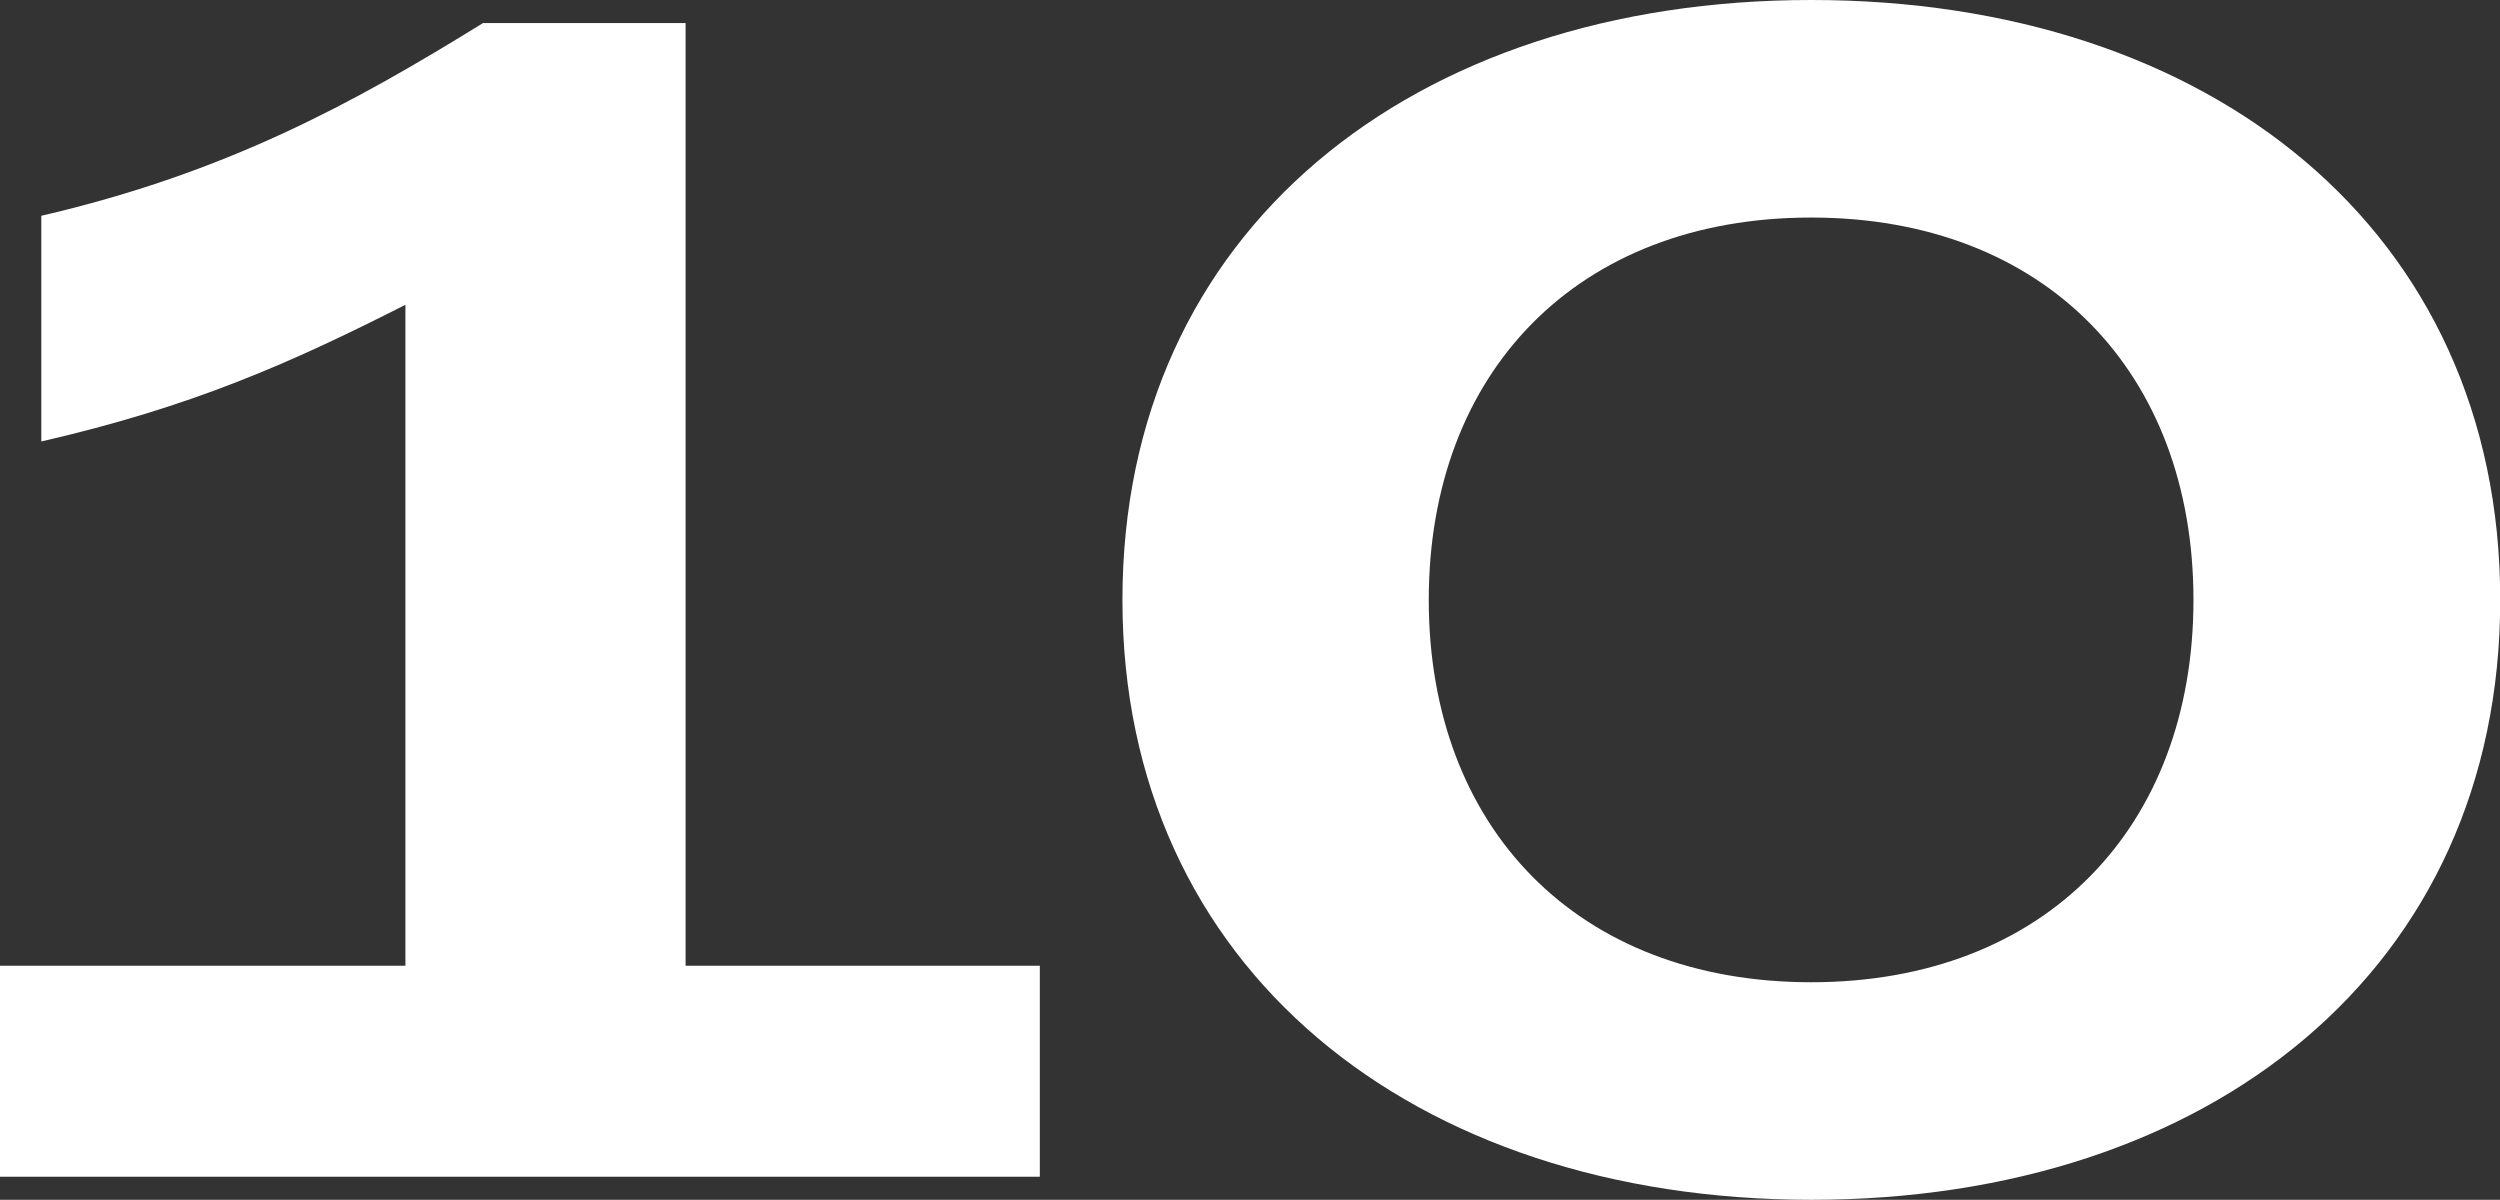
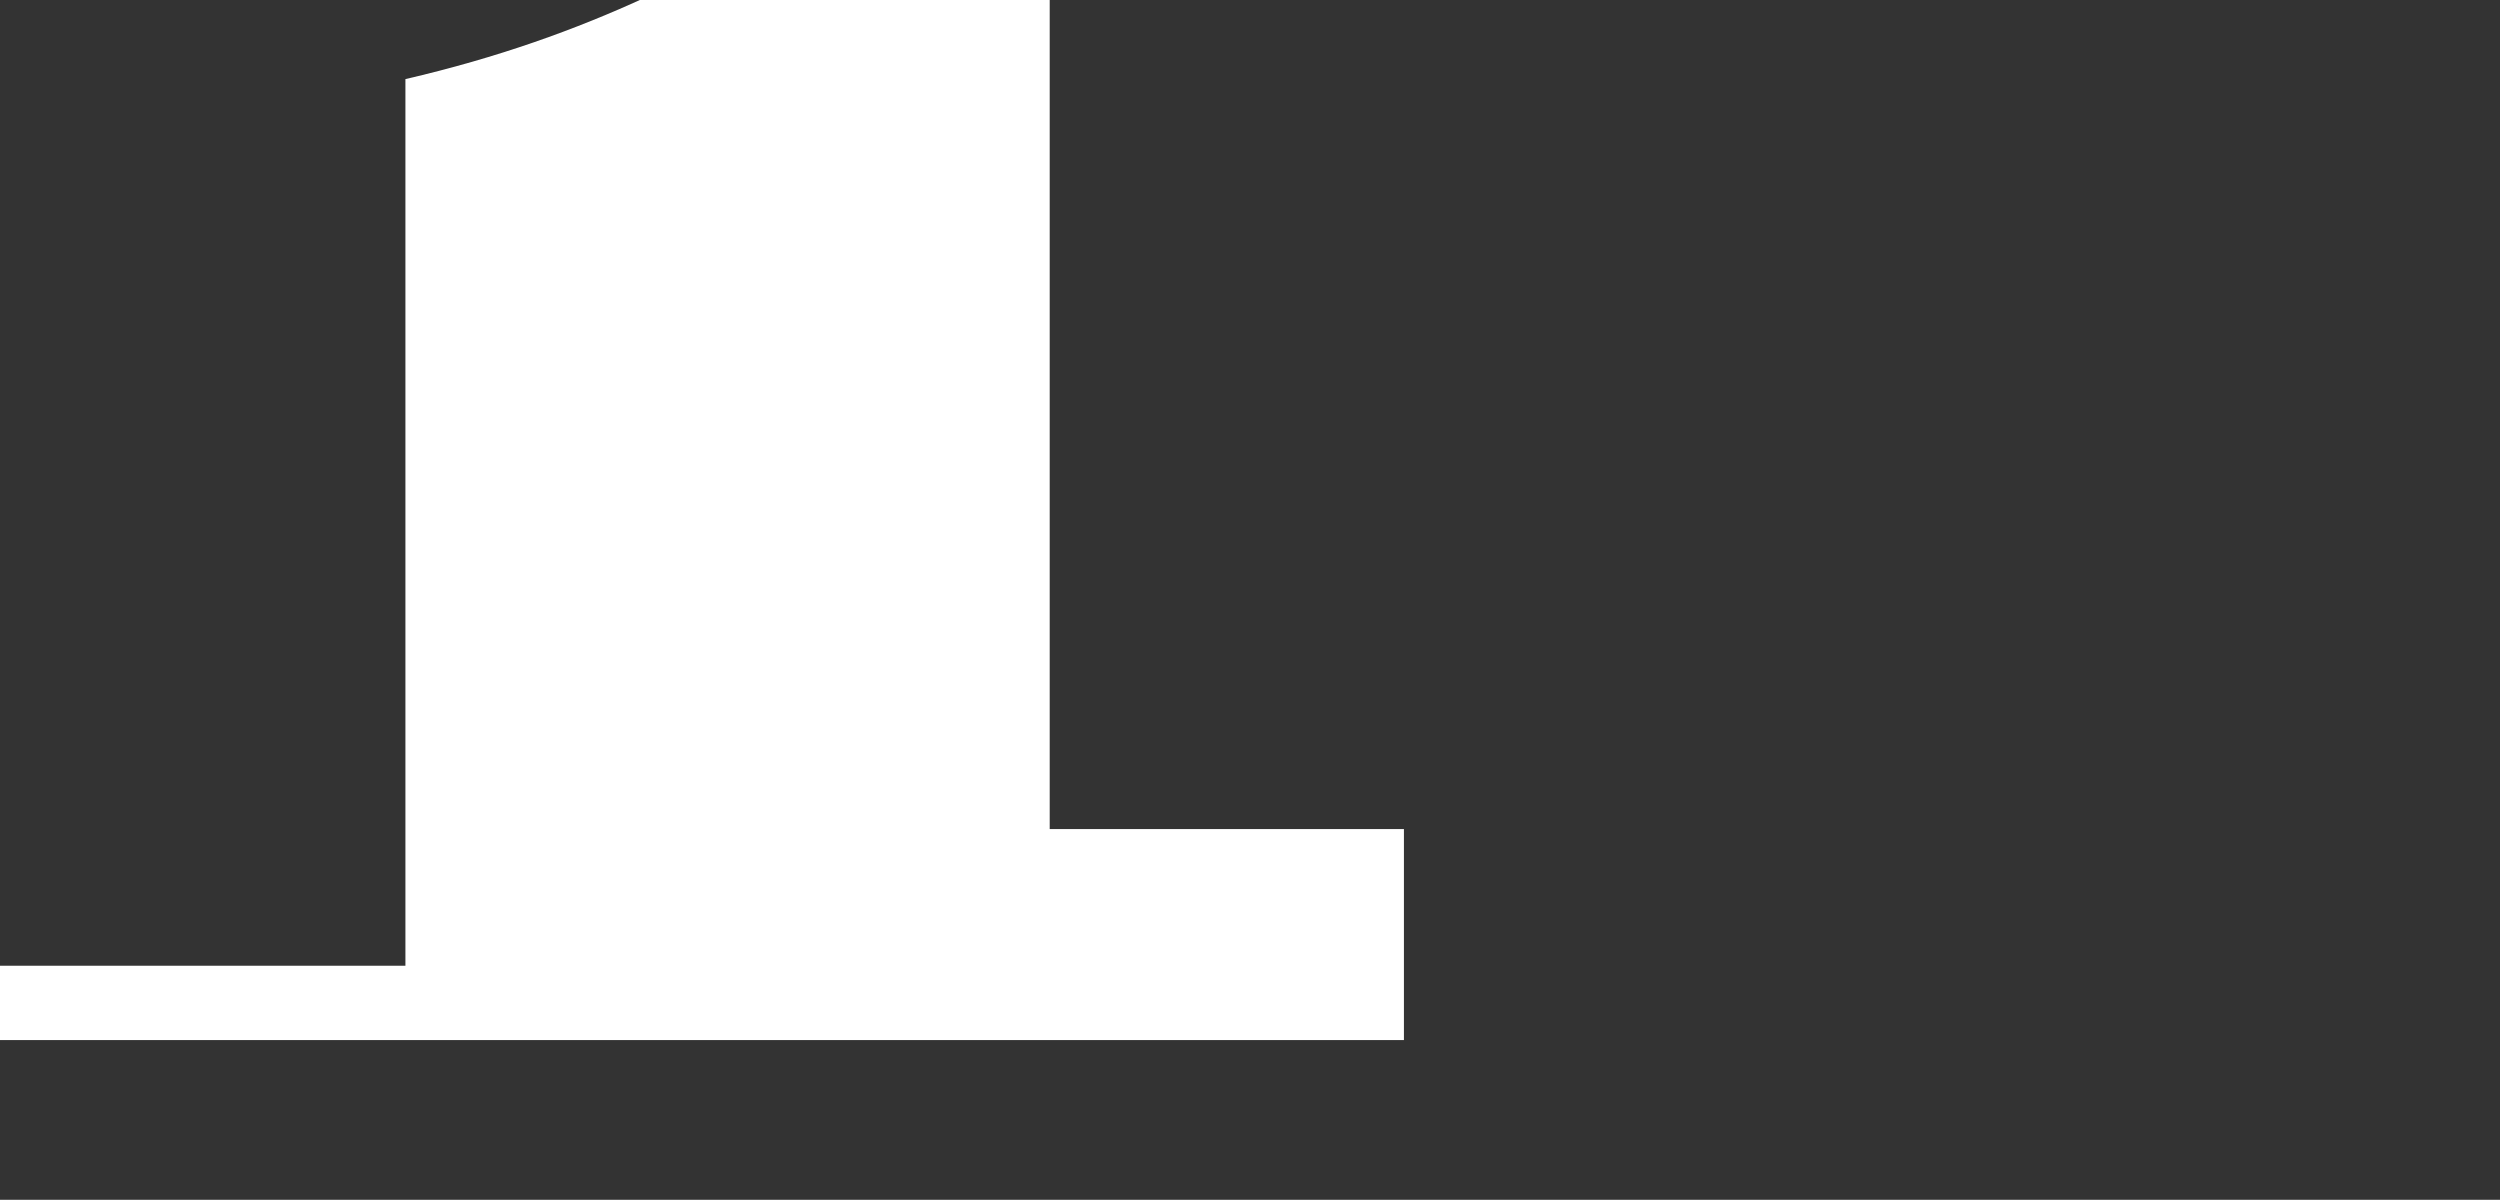
<svg xmlns="http://www.w3.org/2000/svg" id="_Слой_1" data-name="Слой_1" version="1.1" viewBox="0 0 113.77 54.6">
  <rect x="0" y="0" width="113.77" height="54.6" fill="#333333" stroke="none" />
  <defs>
    <style> .st0 { fill: #fff; } </style>
  </defs>
-   <path class="st0" d="M0,43.95h18.45V13.87c-5.32,2.7-9.75,4.65-16.57,6.22v-10.27c8.4-1.95,14.17-5.1,20.1-8.77h9.22v42.9h16.12v9.6H0v-9.6Z" />
-   <path class="st0" d="M51.08,27.3c0-16.8,13.2-27.3,31.35-27.3s31.35,10.5,31.35,27.3-13.2,27.3-31.35,27.3-31.35-10.57-31.35-27.3ZM99.82,27.3c0-10.35-6.75-17.4-17.4-17.4s-17.4,7.05-17.4,17.4,6.75,17.4,17.4,17.4,17.4-7.05,17.4-17.4Z" />
+   <path class="st0" d="M0,43.95h18.45V13.87v-10.27c8.4-1.95,14.17-5.1,20.1-8.77h9.22v42.9h16.12v9.6H0v-9.6Z" />
</svg>